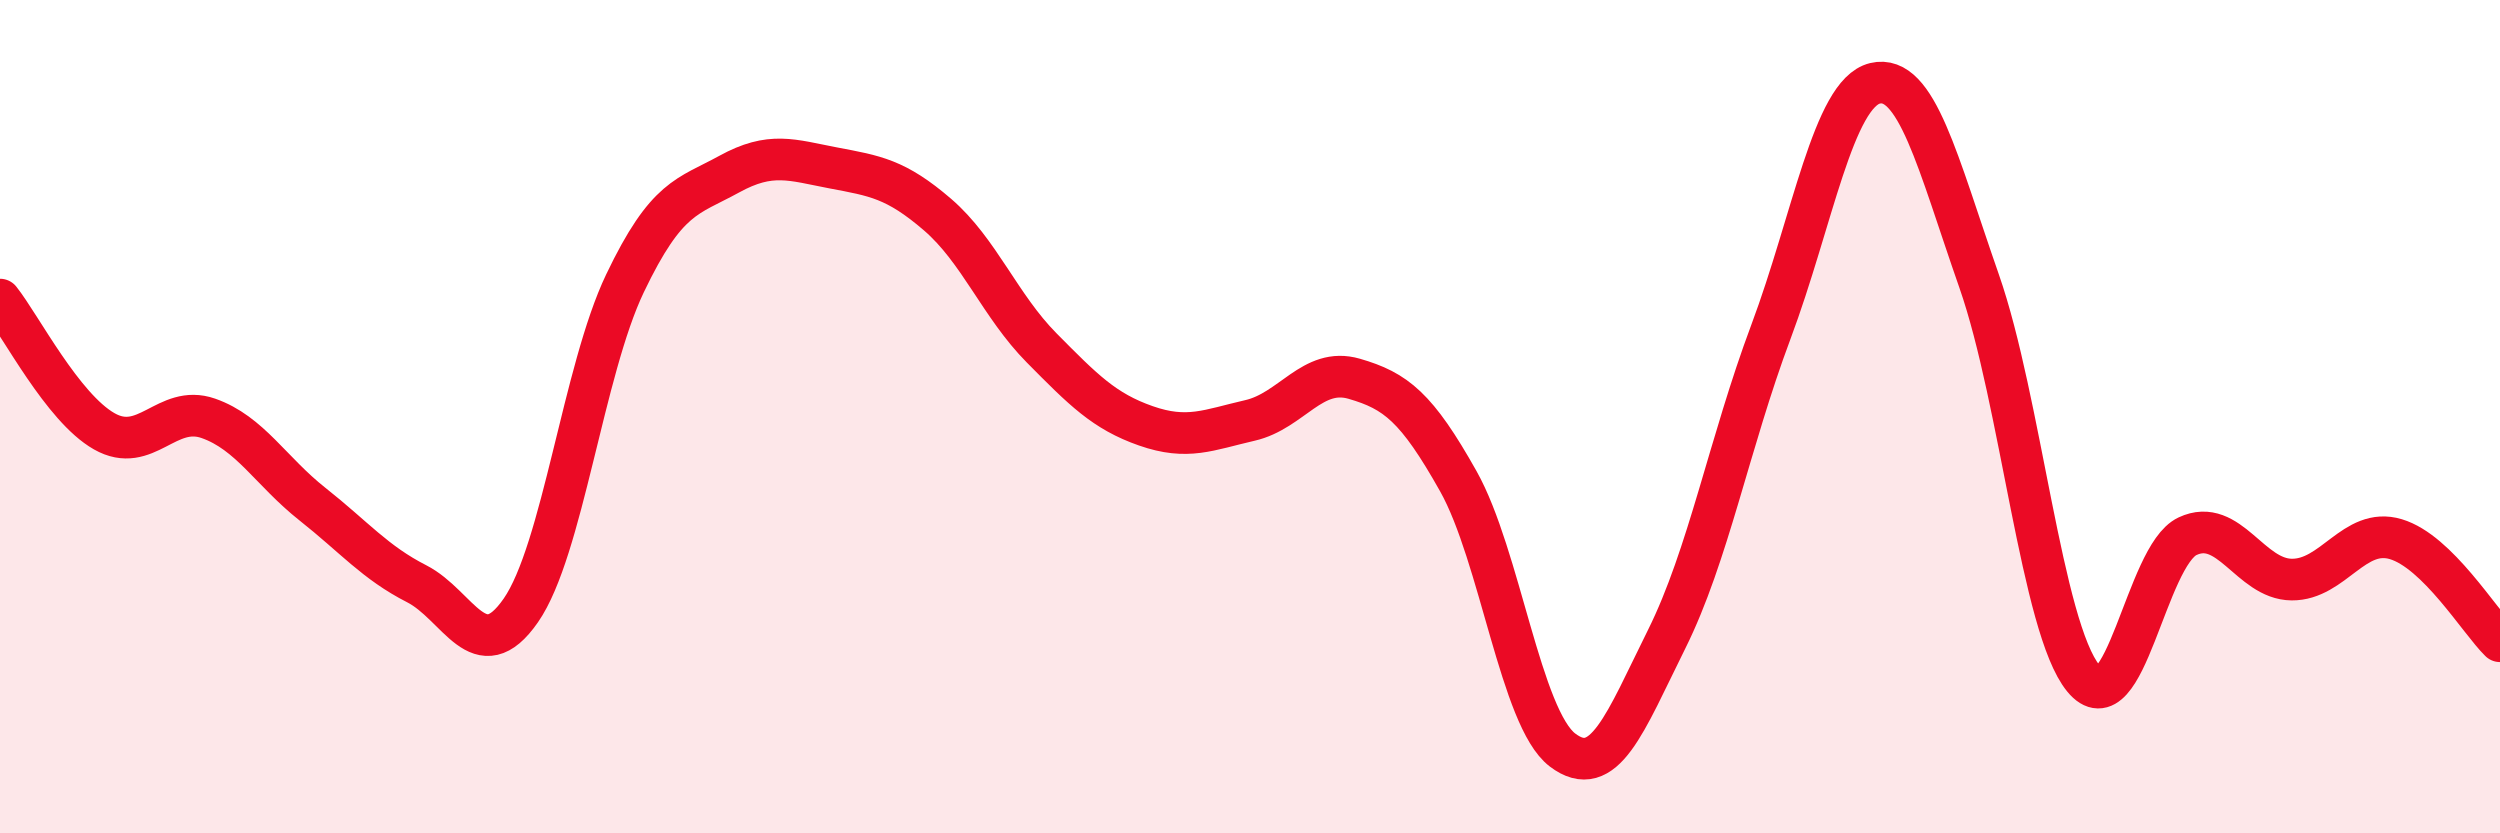
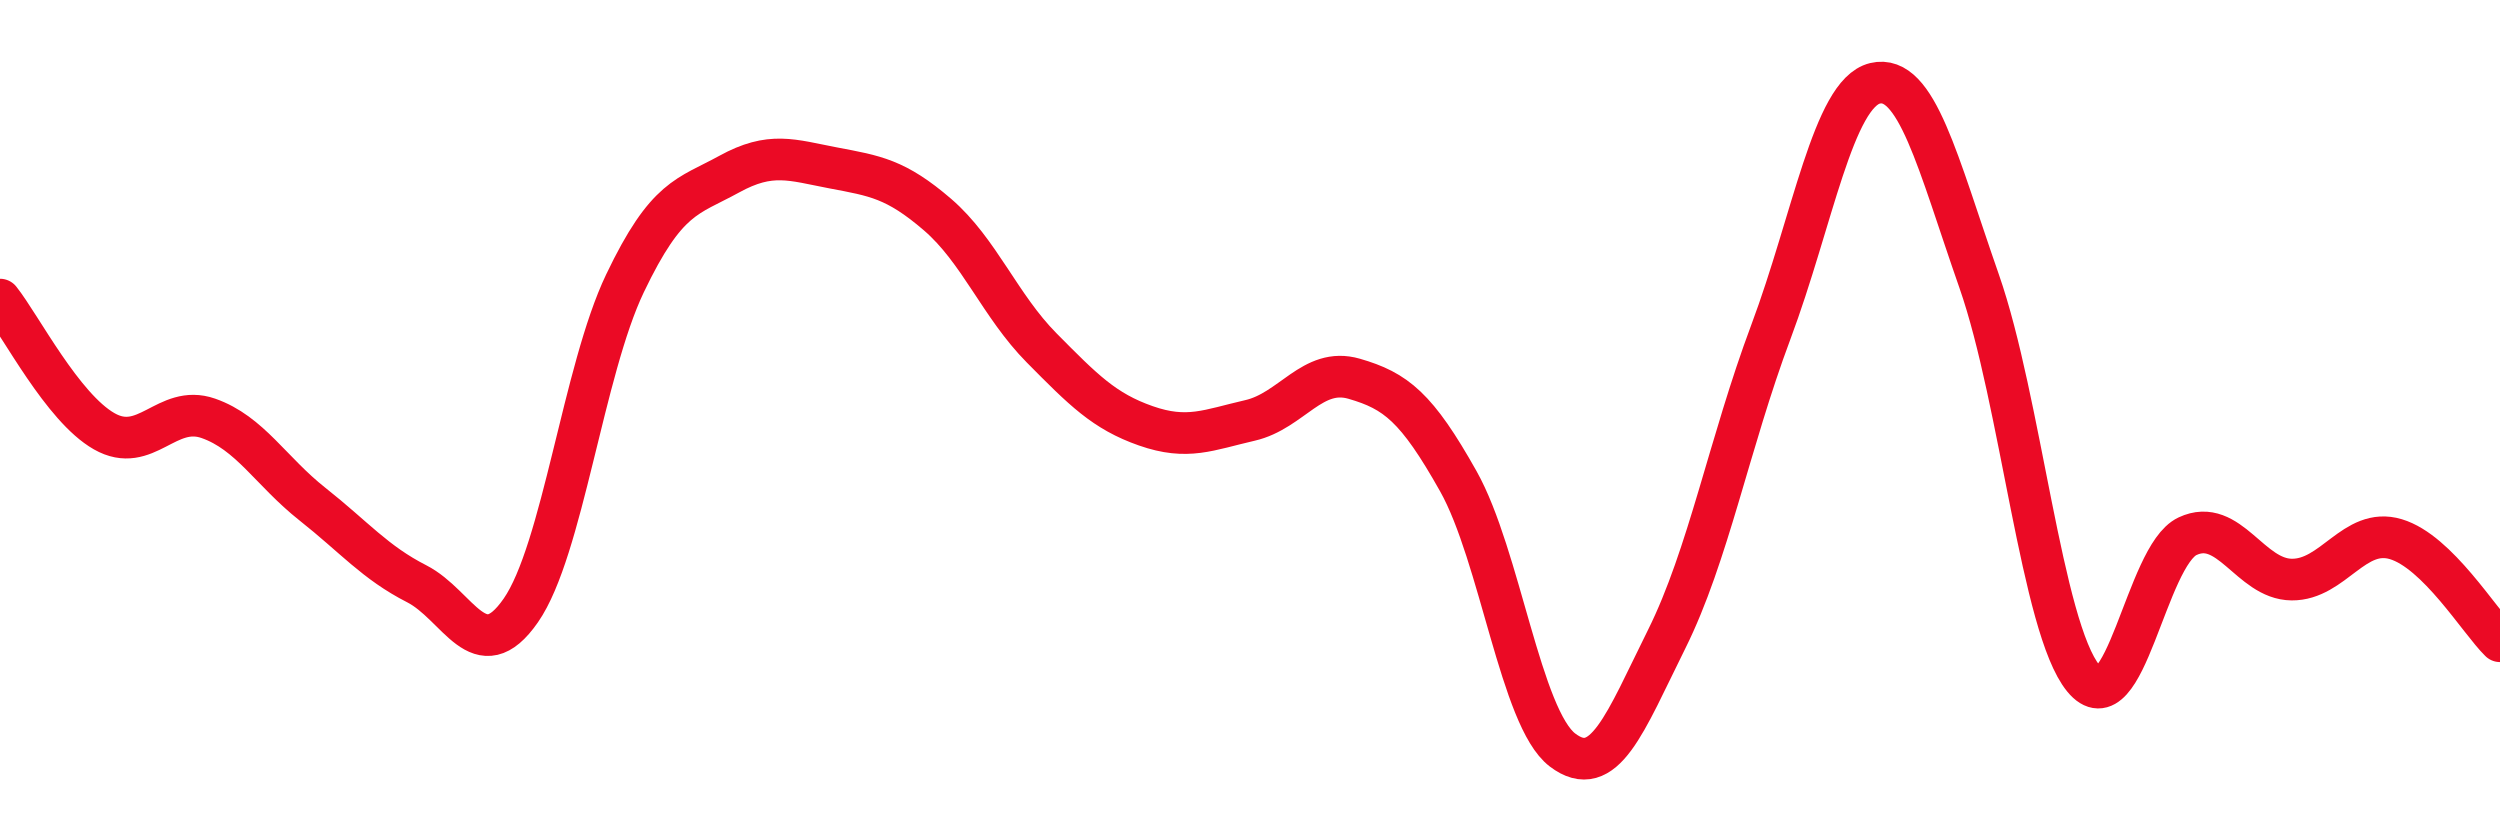
<svg xmlns="http://www.w3.org/2000/svg" width="60" height="20" viewBox="0 0 60 20">
-   <path d="M 0,7.19 C 0.5,7.82 1.5,9.78 2.5,10.35 C 3.5,10.92 4,9.69 5,10.04 C 6,10.39 6.5,11.31 7.5,12.1 C 8.5,12.89 9,13.5 10,14.01 C 11,14.52 11.5,16.09 12.5,14.65 C 13.5,13.21 14,8.89 15,6.8 C 16,4.71 16.5,4.73 17.5,4.18 C 18.5,3.63 19,3.84 20,4.03 C 21,4.22 21.5,4.29 22.5,5.15 C 23.5,6.01 24,7.34 25,8.35 C 26,9.36 26.5,9.87 27.5,10.22 C 28.5,10.57 29,10.32 30,10.09 C 31,9.86 31.5,8.8 32.5,9.09 C 33.5,9.38 34,9.77 35,11.55 C 36,13.33 36.5,17.24 37.5,18 C 38.5,18.76 39,17.35 40,15.34 C 41,13.33 41.5,10.64 42.5,7.97 C 43.5,5.3 44,2.24 45,2 C 46,1.76 46.5,3.89 47.5,6.75 C 48.5,9.61 49,15.06 50,16.28 C 51,17.5 51.5,13.34 52.5,12.87 C 53.5,12.4 54,13.9 55,13.91 C 56,13.92 56.5,12.64 57.5,12.94 C 58.5,13.24 59.5,14.9 60,15.39L60 20L0 20Z" fill="#EB0A25" opacity="0.1" stroke-linecap="round" stroke-linejoin="round" />
  <path d="M 0,7.19 C 0.5,7.82 1.5,9.78 2.5,10.35 C 3.5,10.92 4,9.69 5,10.04 C 6,10.39 6.5,11.31 7.5,12.1 C 8.5,12.89 9,13.5 10,14.01 C 11,14.52 11.5,16.09 12.5,14.65 C 13.5,13.21 14,8.89 15,6.8 C 16,4.71 16.5,4.73 17.5,4.18 C 18.5,3.63 19,3.84 20,4.03 C 21,4.22 21.5,4.29 22.5,5.15 C 23.5,6.01 24,7.34 25,8.35 C 26,9.36 26.5,9.87 27.5,10.22 C 28.5,10.57 29,10.32 30,10.09 C 31,9.86 31.5,8.8 32.5,9.09 C 33.5,9.38 34,9.77 35,11.55 C 36,13.33 36.5,17.24 37.5,18 C 38.5,18.76 39,17.35 40,15.34 C 41,13.33 41.5,10.64 42.5,7.97 C 43.5,5.3 44,2.24 45,2 C 46,1.76 46.5,3.89 47.5,6.75 C 48.5,9.61 49,15.06 50,16.28 C 51,17.5 51.5,13.34 52.5,12.87 C 53.5,12.4 54,13.9 55,13.91 C 56,13.92 56.5,12.64 57.5,12.94 C 58.5,13.24 59.5,14.9 60,15.39" stroke="#EB0A25" stroke-width="1" fill="none" stroke-linecap="round" stroke-linejoin="round" />
</svg>